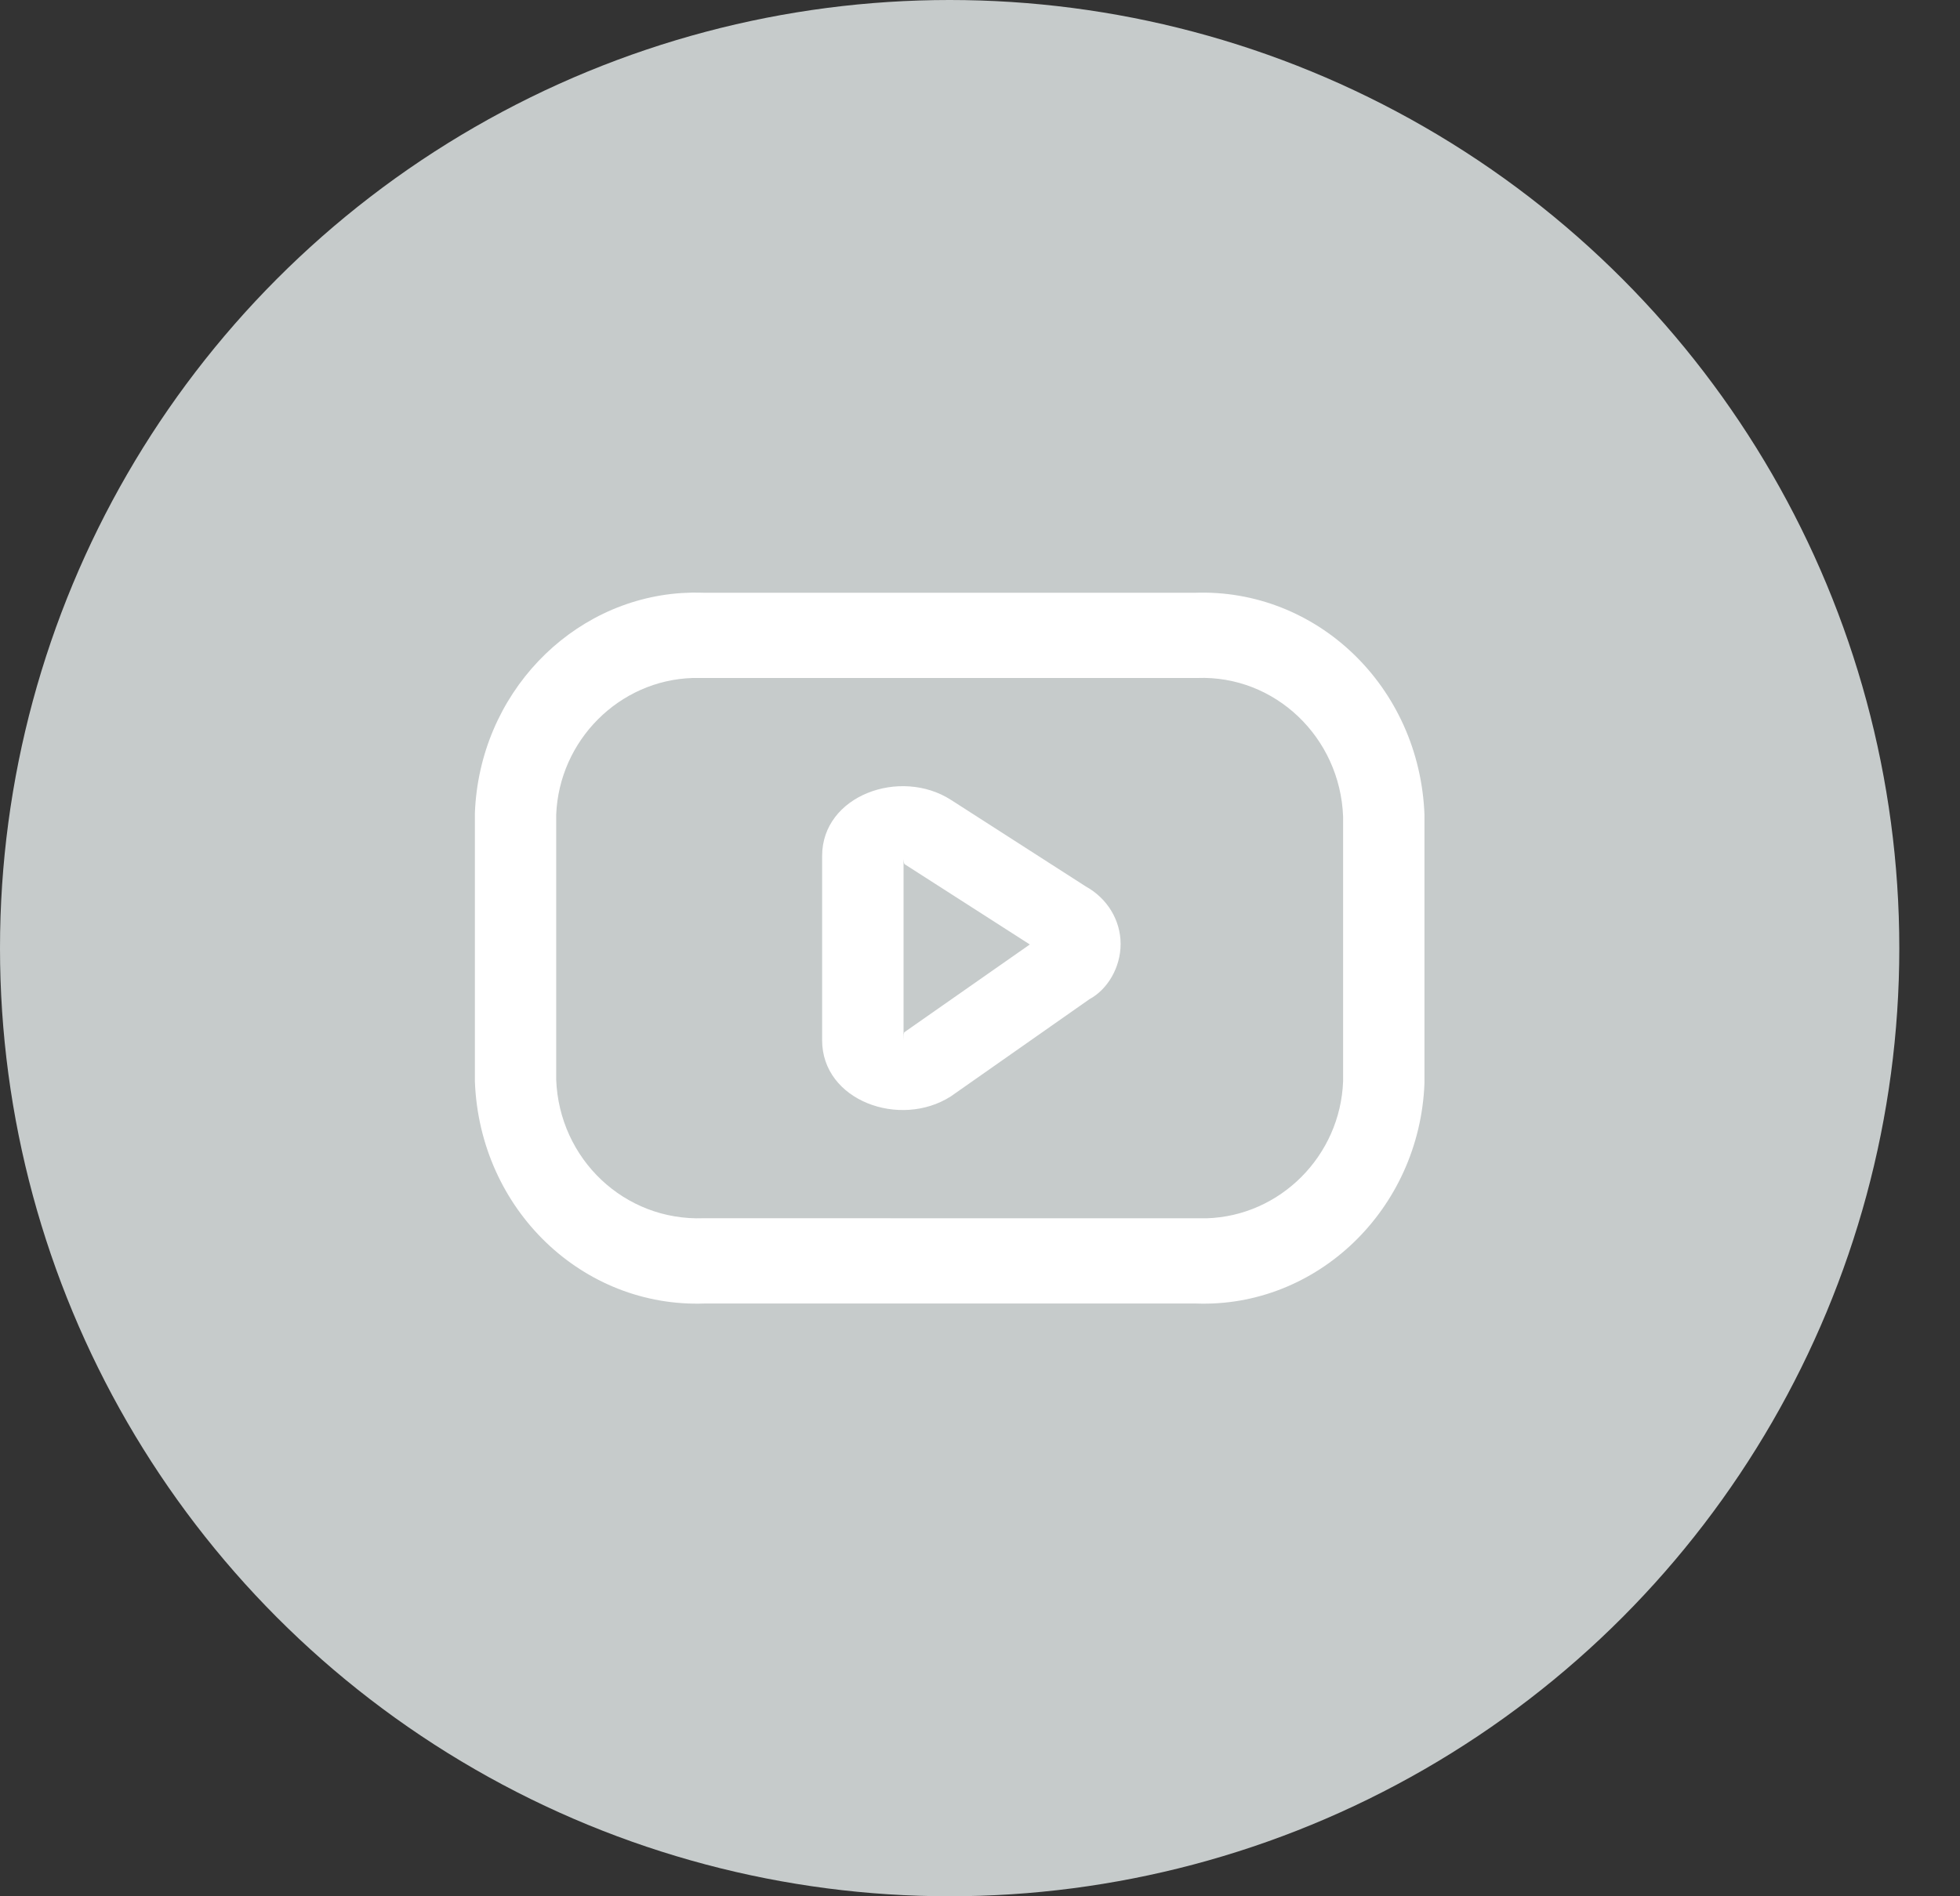
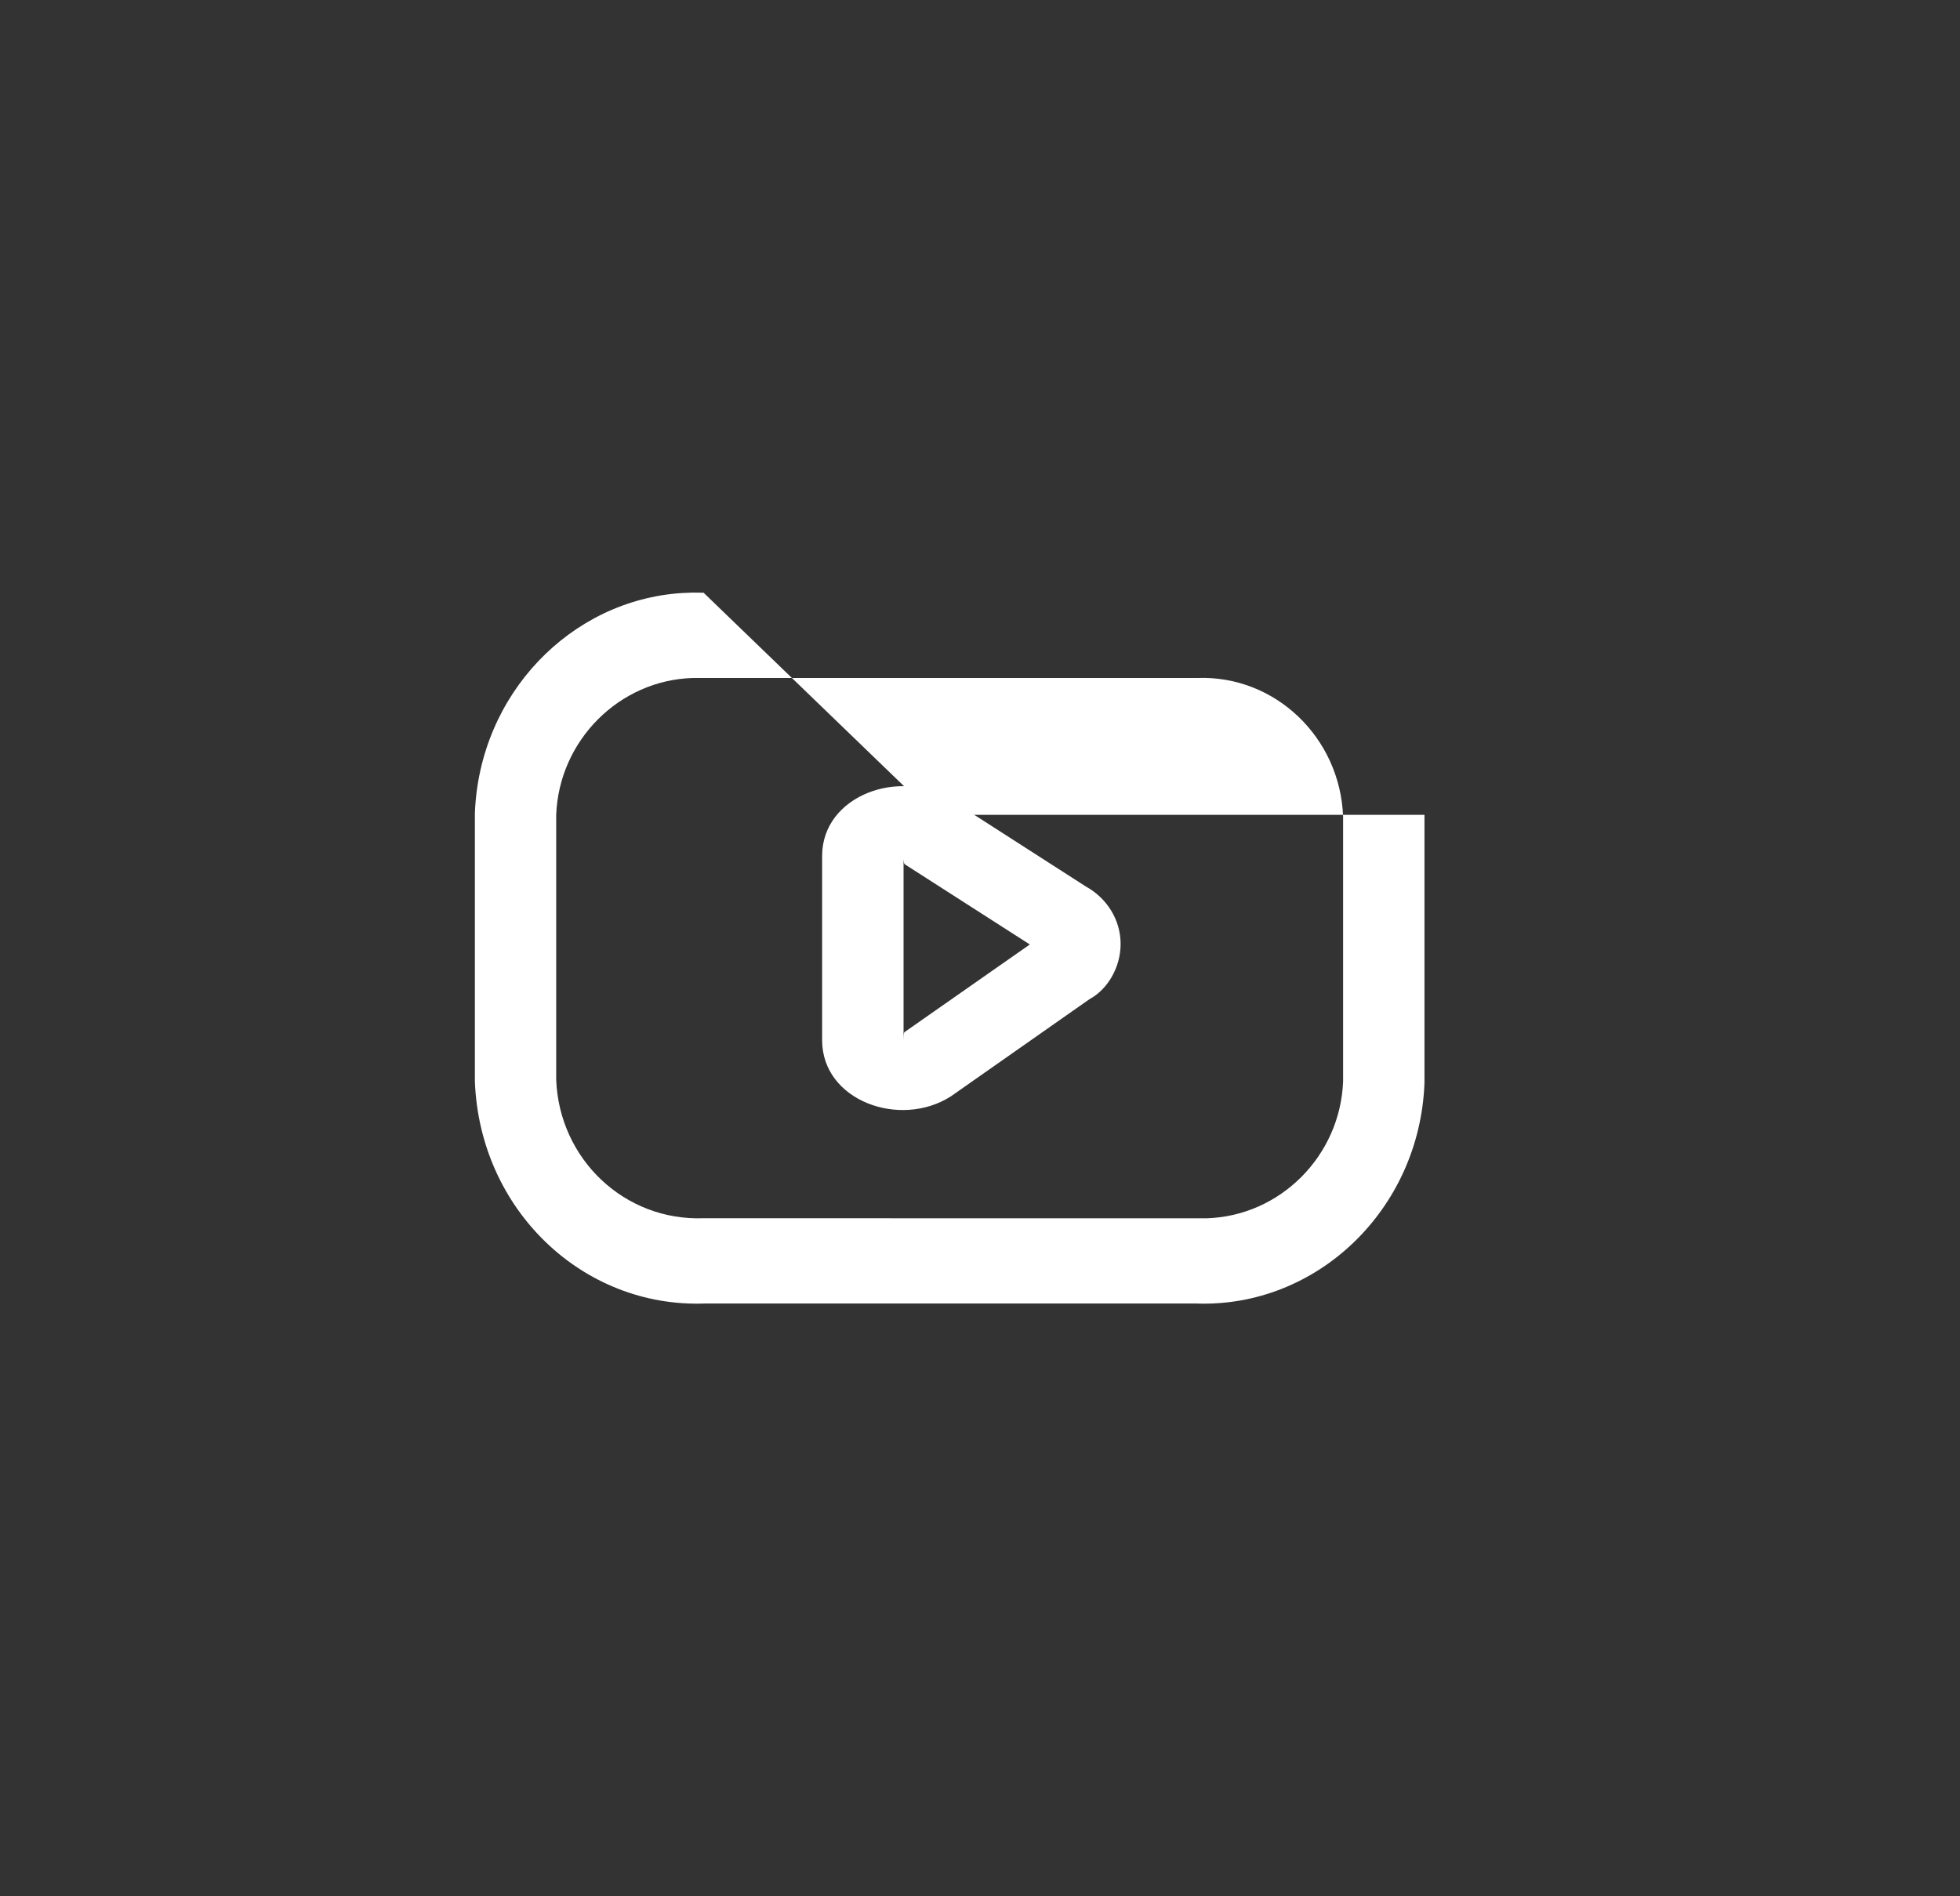
<svg xmlns="http://www.w3.org/2000/svg" width="31" height="30" viewBox="0 0 31 30">
  <rect x="0" y="0" width="31" height="30" fill="#333333" stroke="none" />
  <g fill="none" fill-rule="evenodd">
-     <ellipse fill="#C6CBCB" cx="15.02" cy="15" rx="15.02" ry="15" />
    <g fill="#FFF" fill-rule="nonzero">
-       <path d="m11.128 9.377-.173-.002-.17.007c-1.76.113-3.203 1.601-3.274 3.483v4.243c.076 2.03 1.706 3.587 3.64 3.514h7.761c1.911.073 3.542-1.484 3.618-3.487v-4.244c-.076-2.03-1.707-3.586-3.64-3.513h-7.762zm-.17 1.349h7.977c1.23-.046 2.26.938 2.308 2.192v4.19c-.045 1.179-.996 2.132-2.161 2.166l-7.954-.001c-1.253.046-2.283-.937-2.331-2.192v-4.19c.046-1.178.997-2.131 2.162-2.165z" />
+       <path d="m11.128 9.377-.173-.002-.17.007c-1.76.113-3.203 1.601-3.274 3.483v4.243c.076 2.03 1.706 3.587 3.64 3.514h7.761c1.911.073 3.542-1.484 3.618-3.487v-4.244h-7.762zm-.17 1.349h7.977c1.23-.046 2.26.938 2.308 2.192v4.19c-.045 1.179-.996 2.132-2.161 2.166l-7.954-.001c-1.253.046-2.283-.937-2.331-2.192v-4.19c.046-1.178.997-2.131 2.162-2.165z" />
      <path d="M13.003 13.541v2.916c0 .958 1.233 1.402 2.036.888l2.193-1.538c.28-.15.492-.496.492-.873 0-.376-.211-.722-.551-.91l-2.133-1.37c-.803-.514-2.037-.07-2.037.887zm1.289.057c.002.047.008.065.016.074l1.98 1.27-1.987 1.39-.007.032-.003.093v-2.859z" />
    </g>
  </g>
</svg>